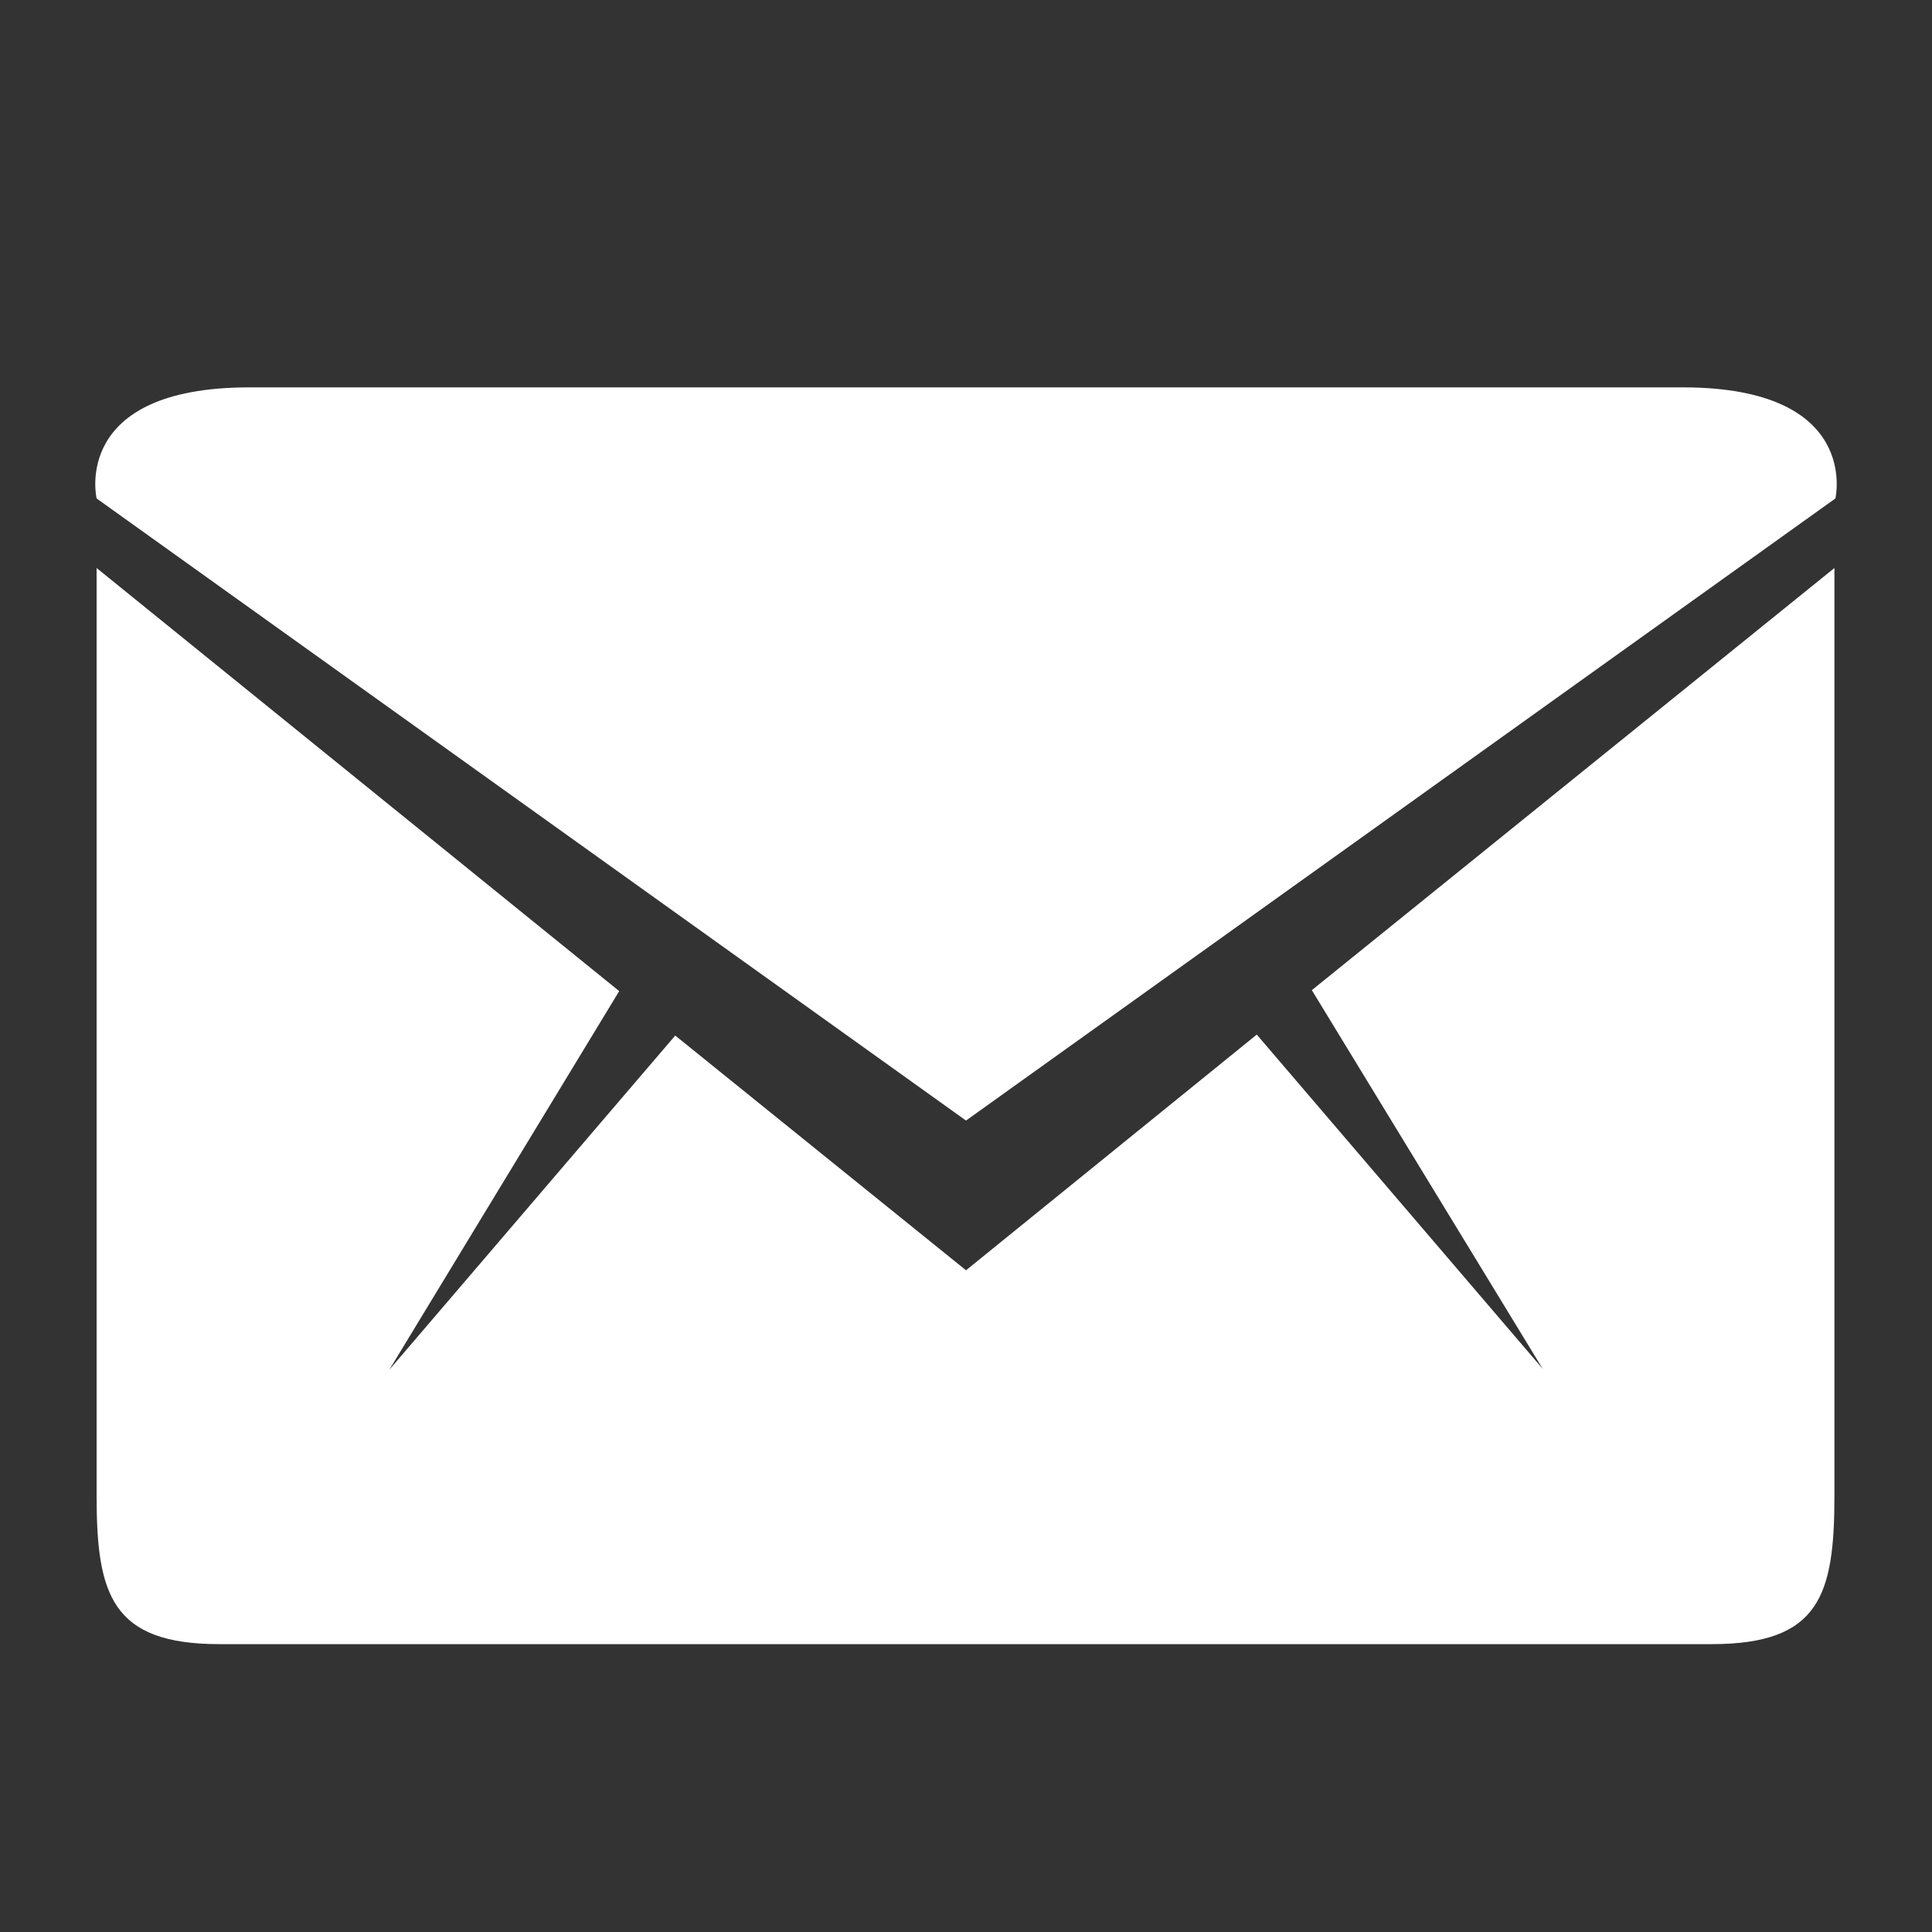
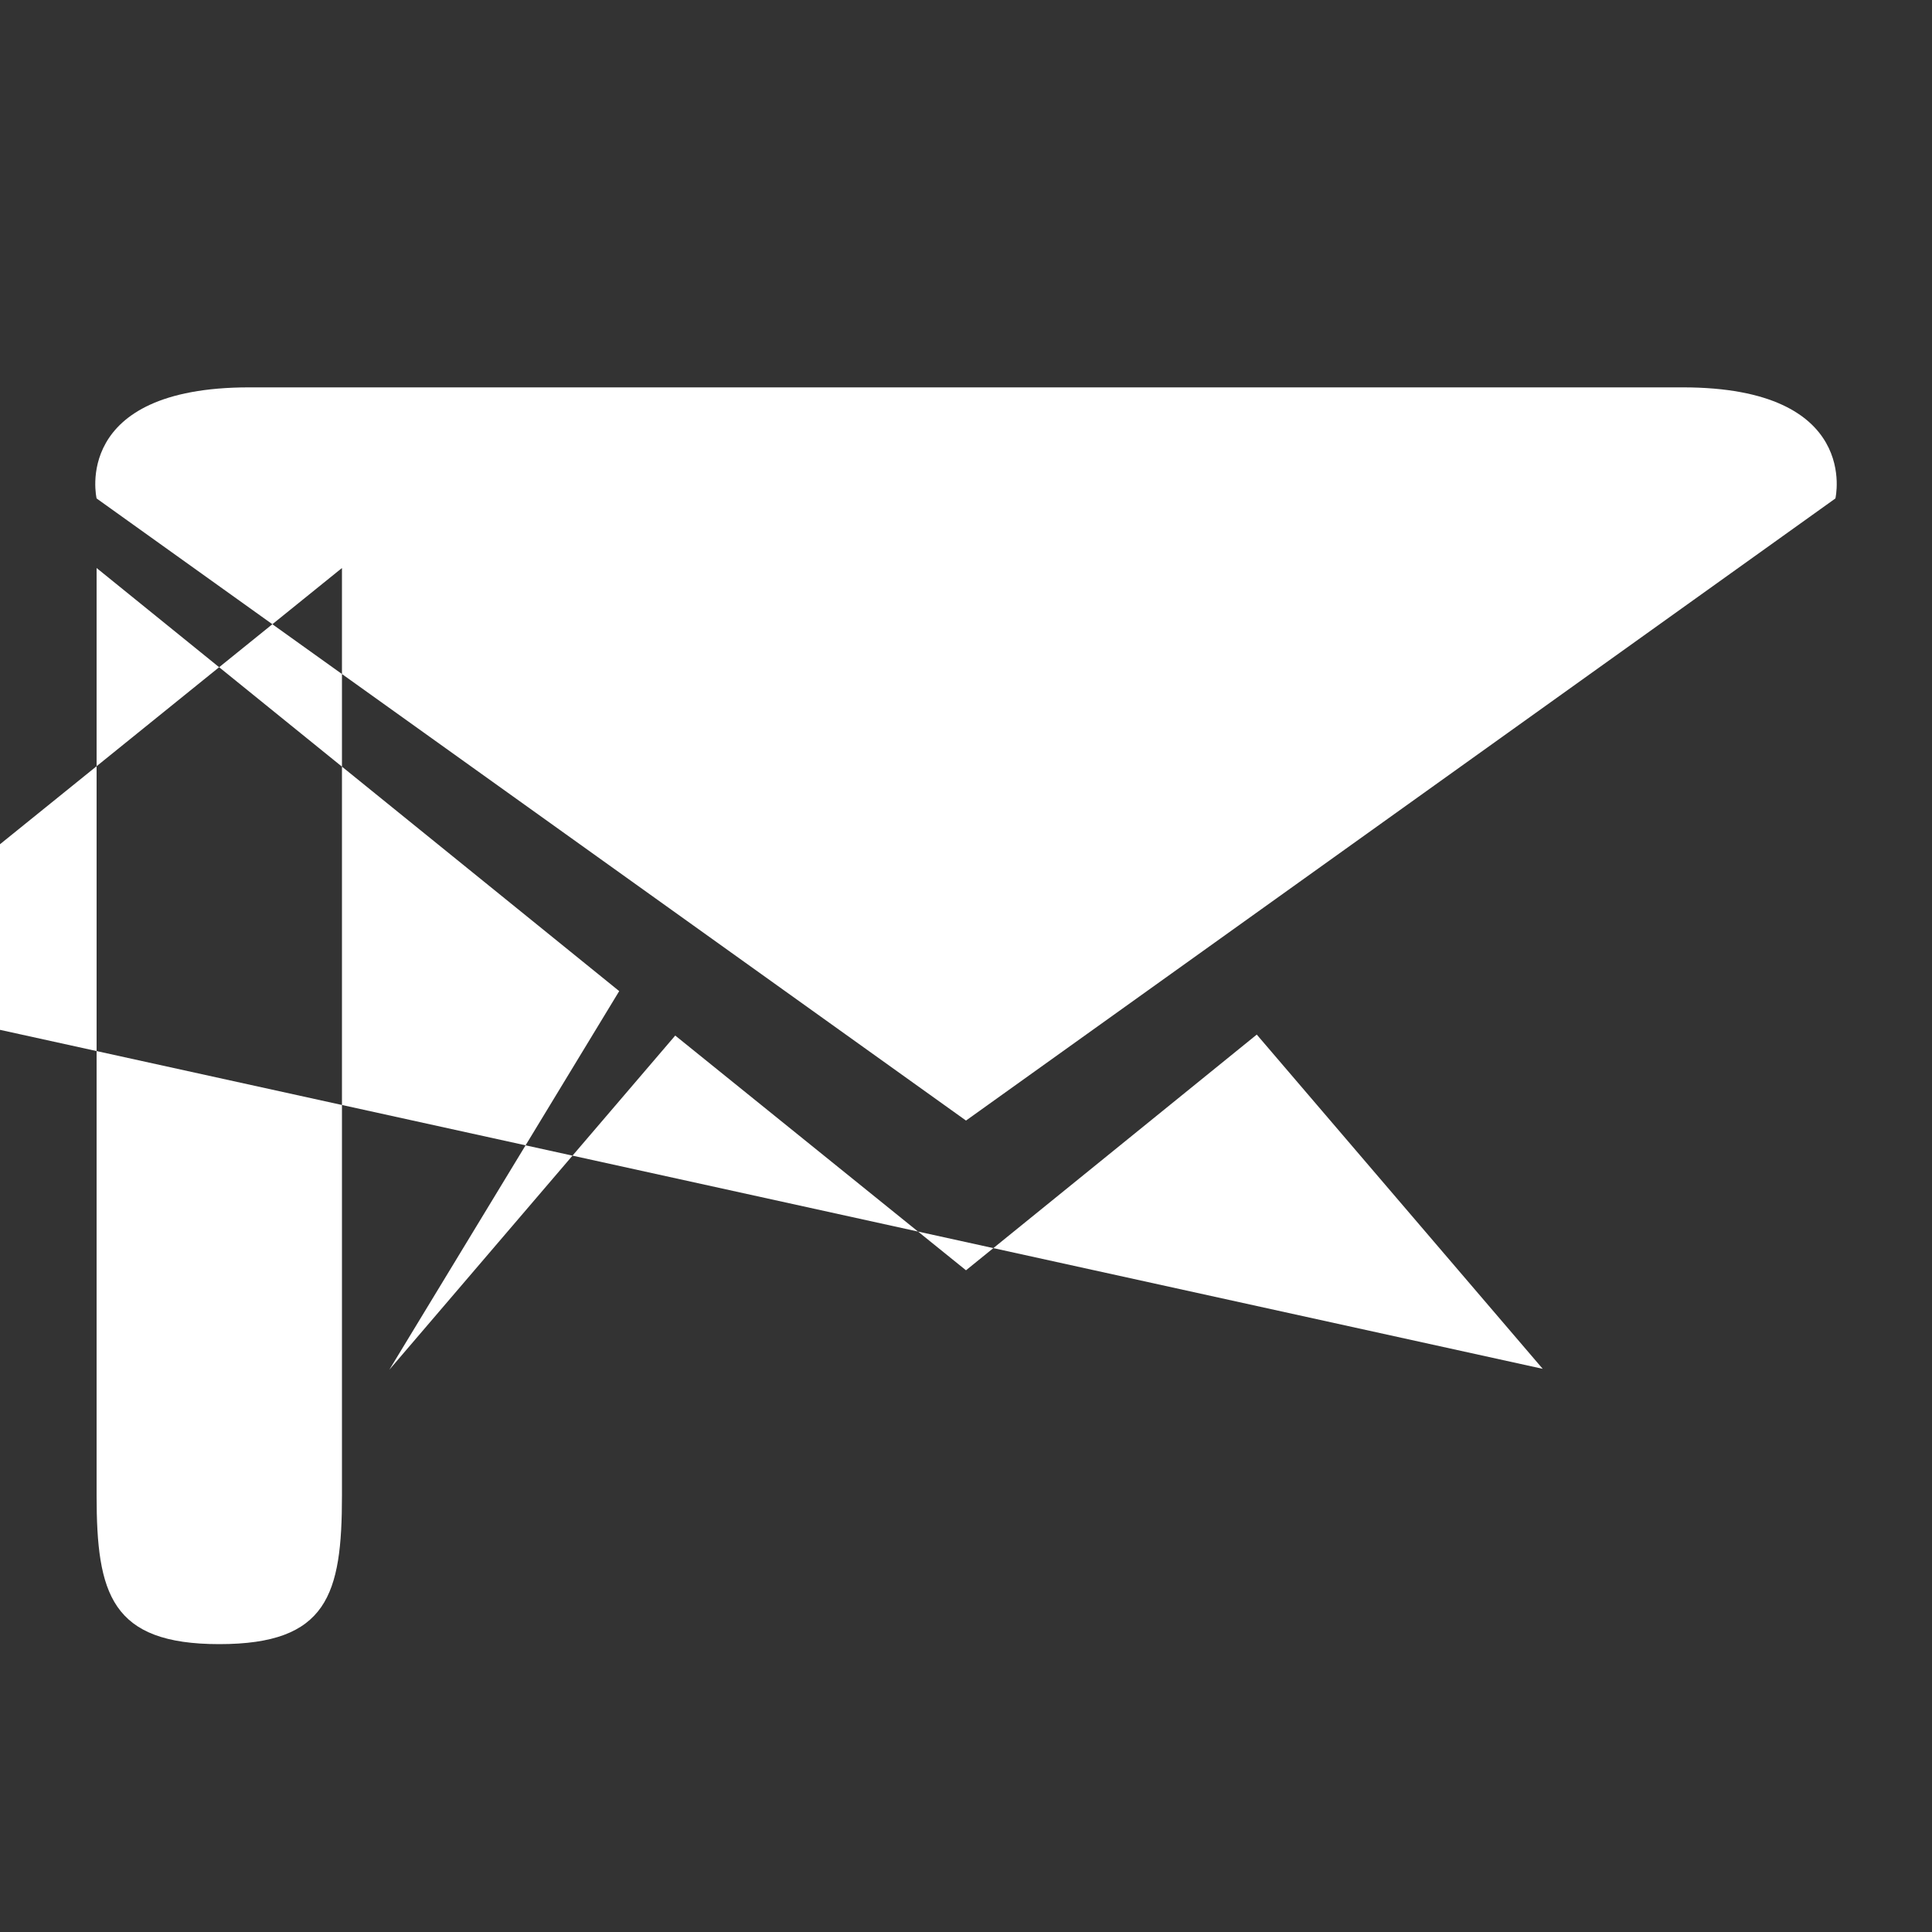
<svg xmlns="http://www.w3.org/2000/svg" version="1.1" baseProfile="tiny" id="Shape_2_1_" x="0px" y="0px" width="20px" height="20px" viewBox="0 0 20 20" xml:space="preserve">
  <rect x="0" y="0" width="20" height="20" fill="#333333" stroke="none" />
  <g id="Shape_2">
-     <path fill-rule="evenodd" fill="#FFFFFF" d="M15.97,14.17l-2.96-3.46L10,13.15l-3.01-2.43l-2.96,3.46l2.38-3.92L1,5.88   c0,0,0,8.57,0,9.6c0,1.02,0.15,1.54,1.27,1.54h15.45c1.12,0,1.27-0.51,1.27-1.54c0-1.02,0-9.6,0-9.6l-5.41,4.37L15.97,14.17z    M17.42,4.01H2.58C0.73,4.01,1,5.16,1,5.16l9,6.44l9-6.44C19,5.16,19.27,4.01,17.42,4.01z" />
+     <path fill-rule="evenodd" fill="#FFFFFF" d="M15.97,14.17l-2.96-3.46L10,13.15l-3.01-2.43l-2.96,3.46l2.38-3.92L1,5.88   c0,0,0,8.57,0,9.6c0,1.02,0.15,1.54,1.27,1.54c1.12,0,1.27-0.51,1.27-1.54c0-1.02,0-9.6,0-9.6l-5.41,4.37L15.97,14.17z    M17.42,4.01H2.58C0.73,4.01,1,5.16,1,5.16l9,6.44l9-6.44C19,5.16,19.27,4.01,17.42,4.01z" />
  </g>
</svg>